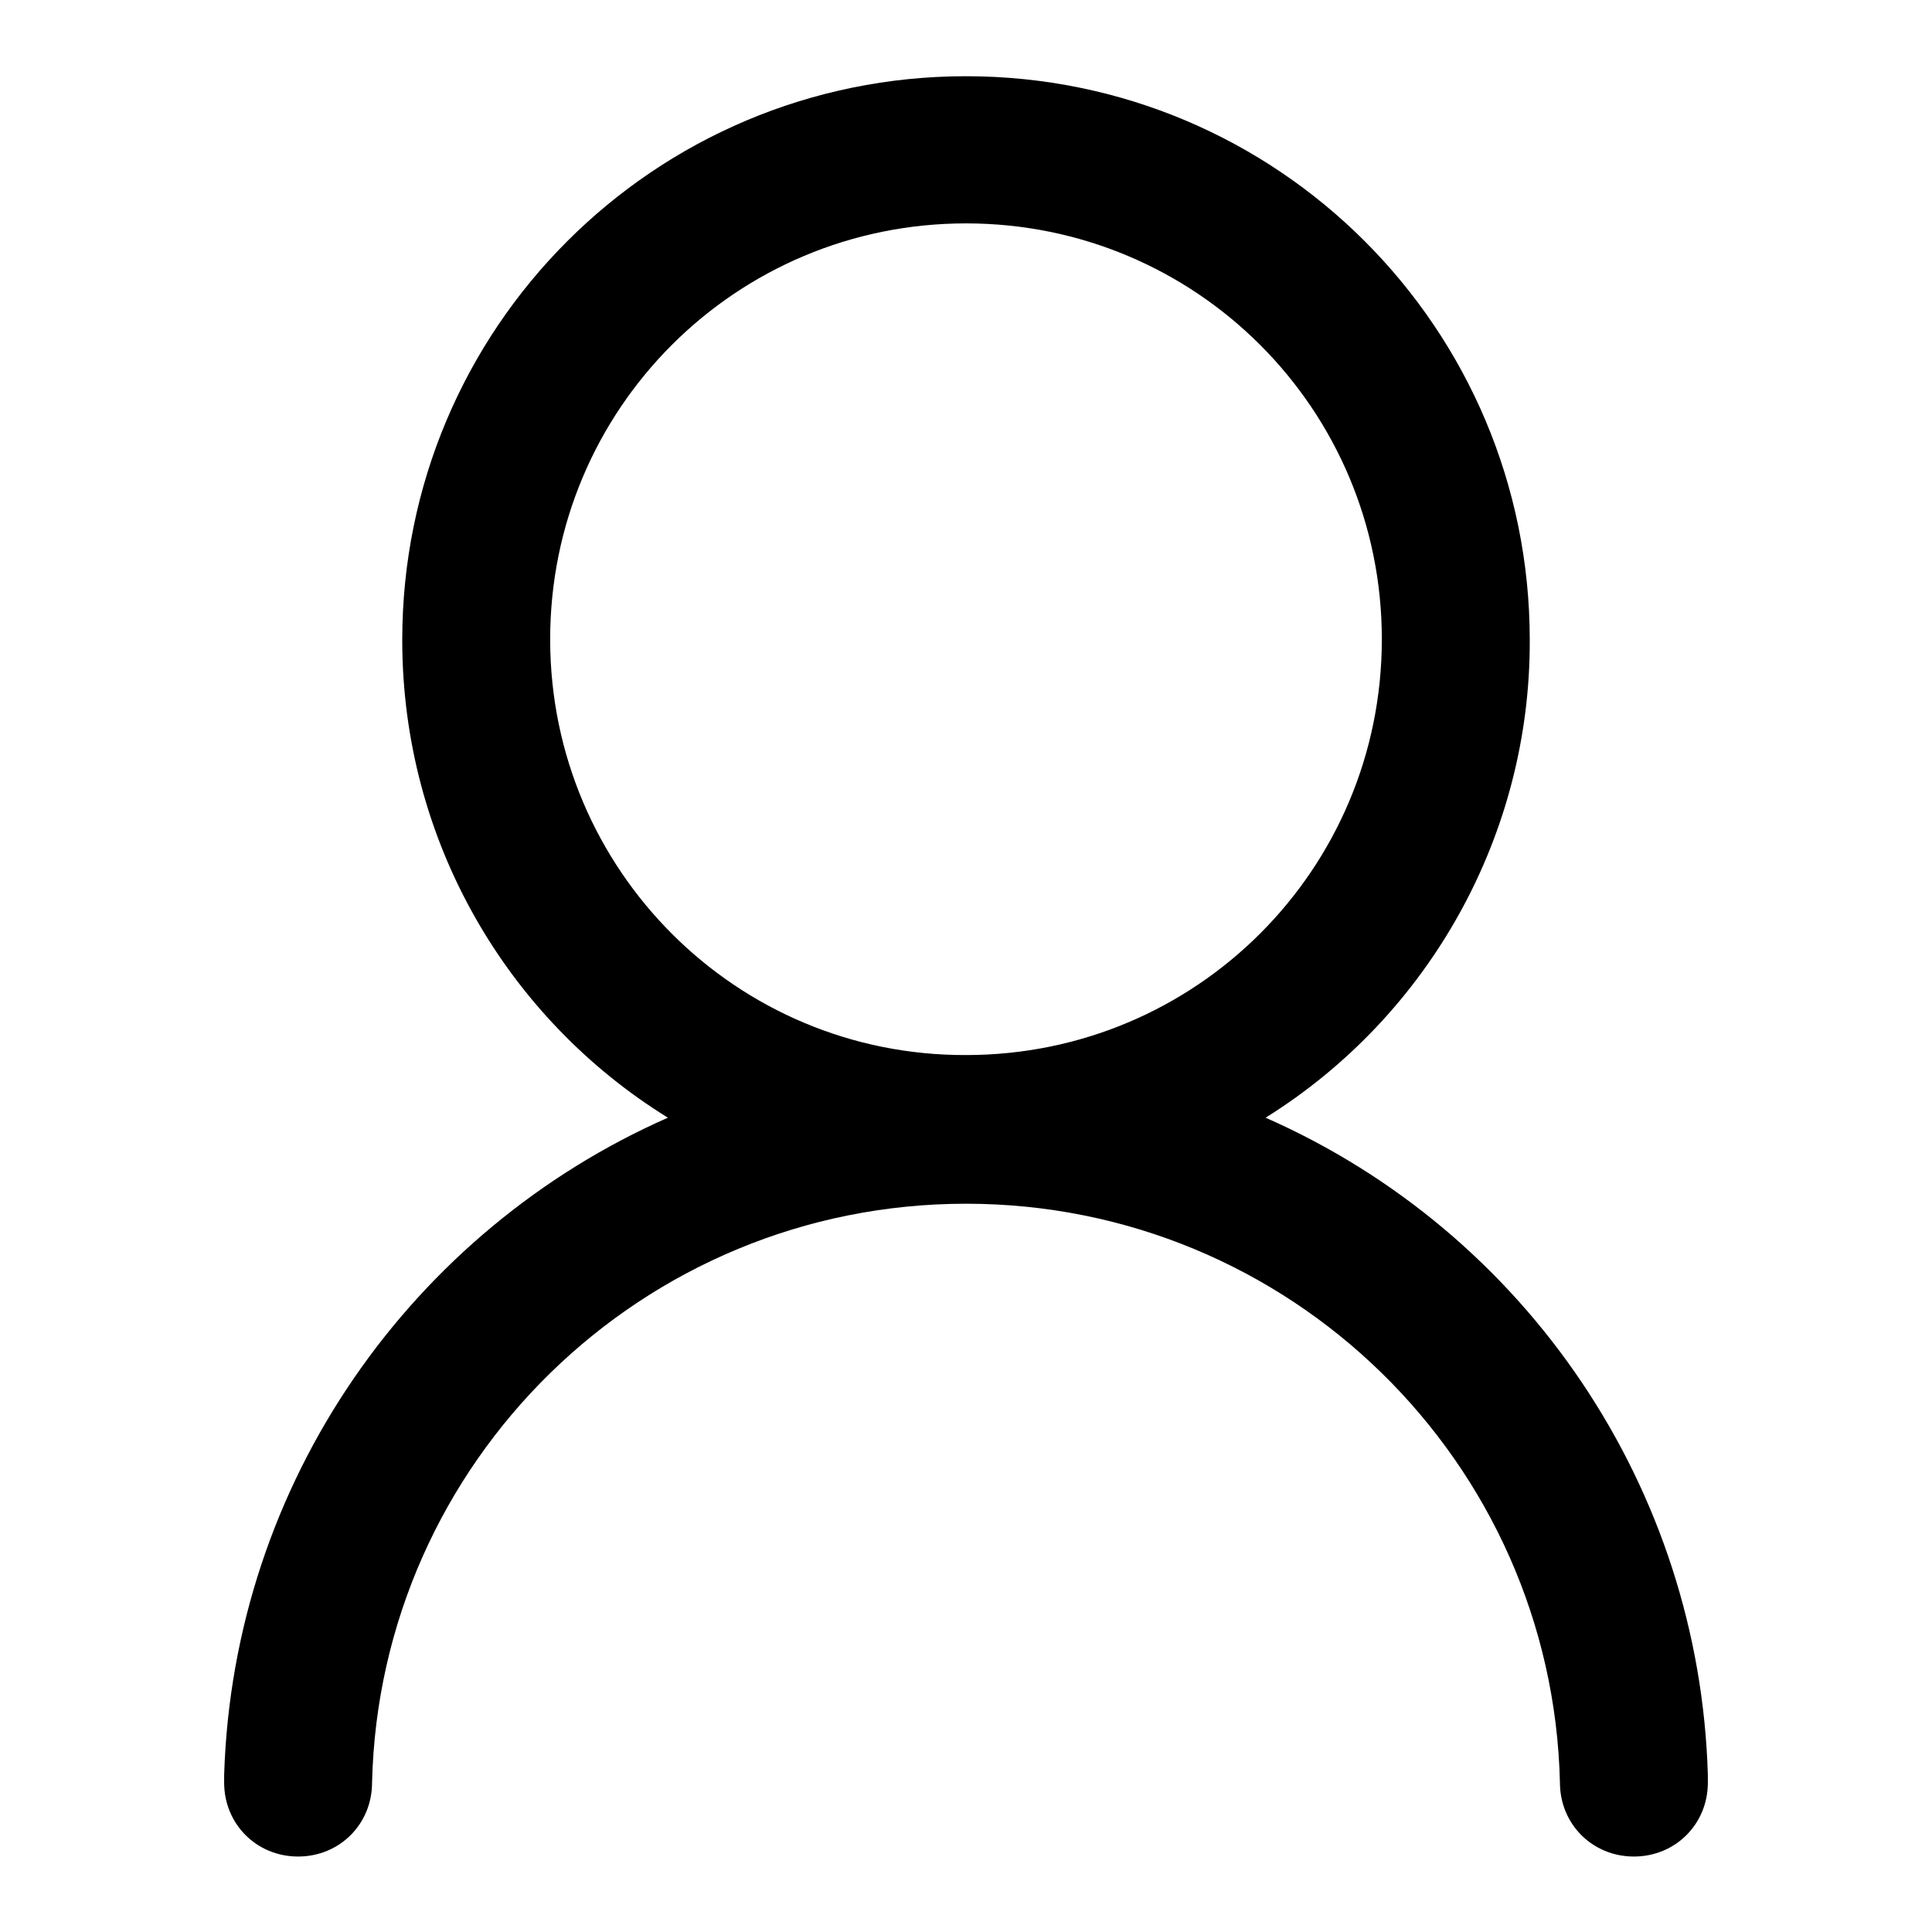
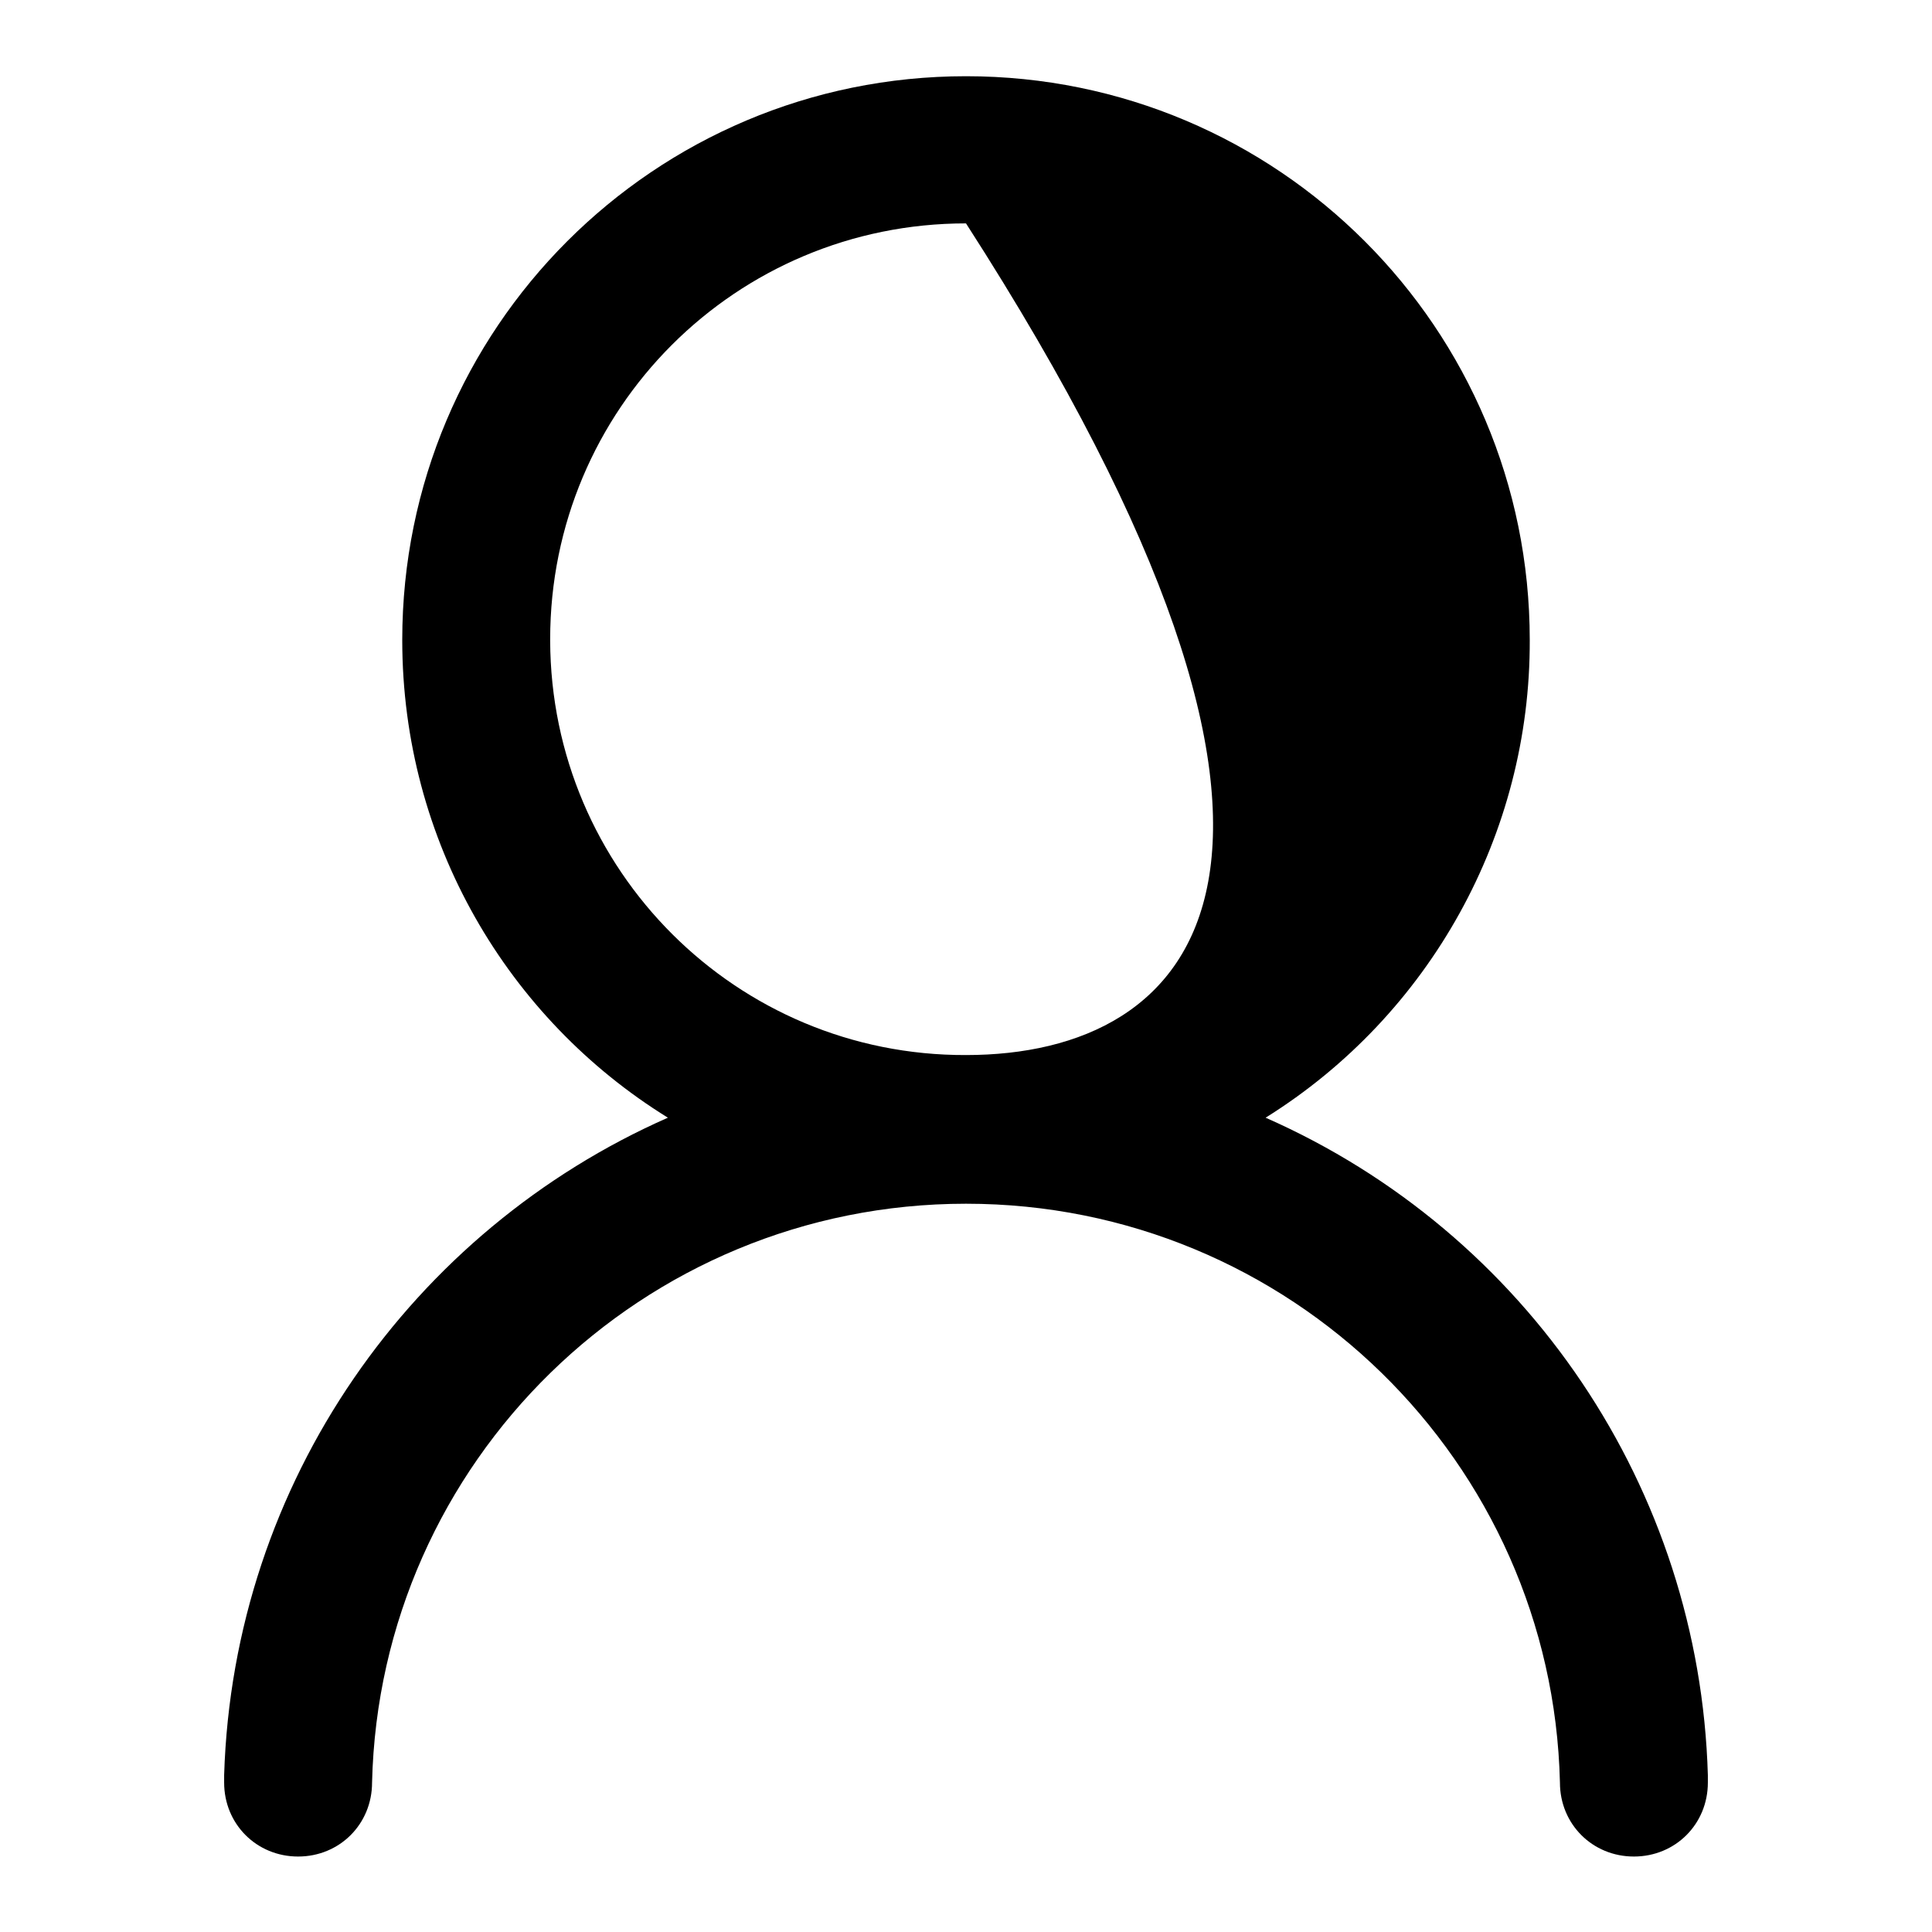
<svg xmlns="http://www.w3.org/2000/svg" version="1.1" x="0px" y="0px" viewBox="0 0 256 256" enable-background="new 0 0 256 256" xml:space="preserve">
  <g>
-     <path fill="#000000" d="M226.3,235.2c-1.1-37.9-23.9-71.8-58.6-87.1c21.8-13.6,35.1-37.6,35-63.3c0-41.3-33.4-74.7-74.7-74.7 c-41.3,0-74.7,33.4-74.7,74.7c0,26.7,14,50.2,35.2,63.3c-33.8,14.9-57.6,48.2-58.8,87.1v1c0,5.5,4.3,9.8,9.8,9.8 c5.5,0,9.8-4.3,9.8-9.8c1-42.5,35.8-76.7,78.7-76.7s77.7,34.2,78.7,76.7c0,5.5,4.3,9.8,9.8,9.8c5.5,0,9.8-4.3,9.8-9.8V235.2z  M128,139.8c-30.4,0.1-55-24.5-55.1-54.9c0-0.1,0-0.1,0-0.2c0-30.5,24.6-55.1,55.1-55.1c30.5,0,55.1,24.6,55.1,55.1 C183.1,115.2,158.5,139.8,128,139.8z" />
+     <path fill="#000000" d="M226.3,235.2c-1.1-37.9-23.9-71.8-58.6-87.1c21.8-13.6,35.1-37.6,35-63.3c0-41.3-33.4-74.7-74.7-74.7 c-41.3,0-74.7,33.4-74.7,74.7c0,26.7,14,50.2,35.2,63.3c-33.8,14.9-57.6,48.2-58.8,87.1v1c0,5.5,4.3,9.8,9.8,9.8 c5.5,0,9.8-4.3,9.8-9.8c1-42.5,35.8-76.7,78.7-76.7s77.7,34.2,78.7,76.7c0,5.5,4.3,9.8,9.8,9.8c5.5,0,9.8-4.3,9.8-9.8V235.2z  M128,139.8c-30.4,0.1-55-24.5-55.1-54.9c0-0.1,0-0.1,0-0.2c0-30.5,24.6-55.1,55.1-55.1C183.1,115.2,158.5,139.8,128,139.8z" />
  </g>
</svg>